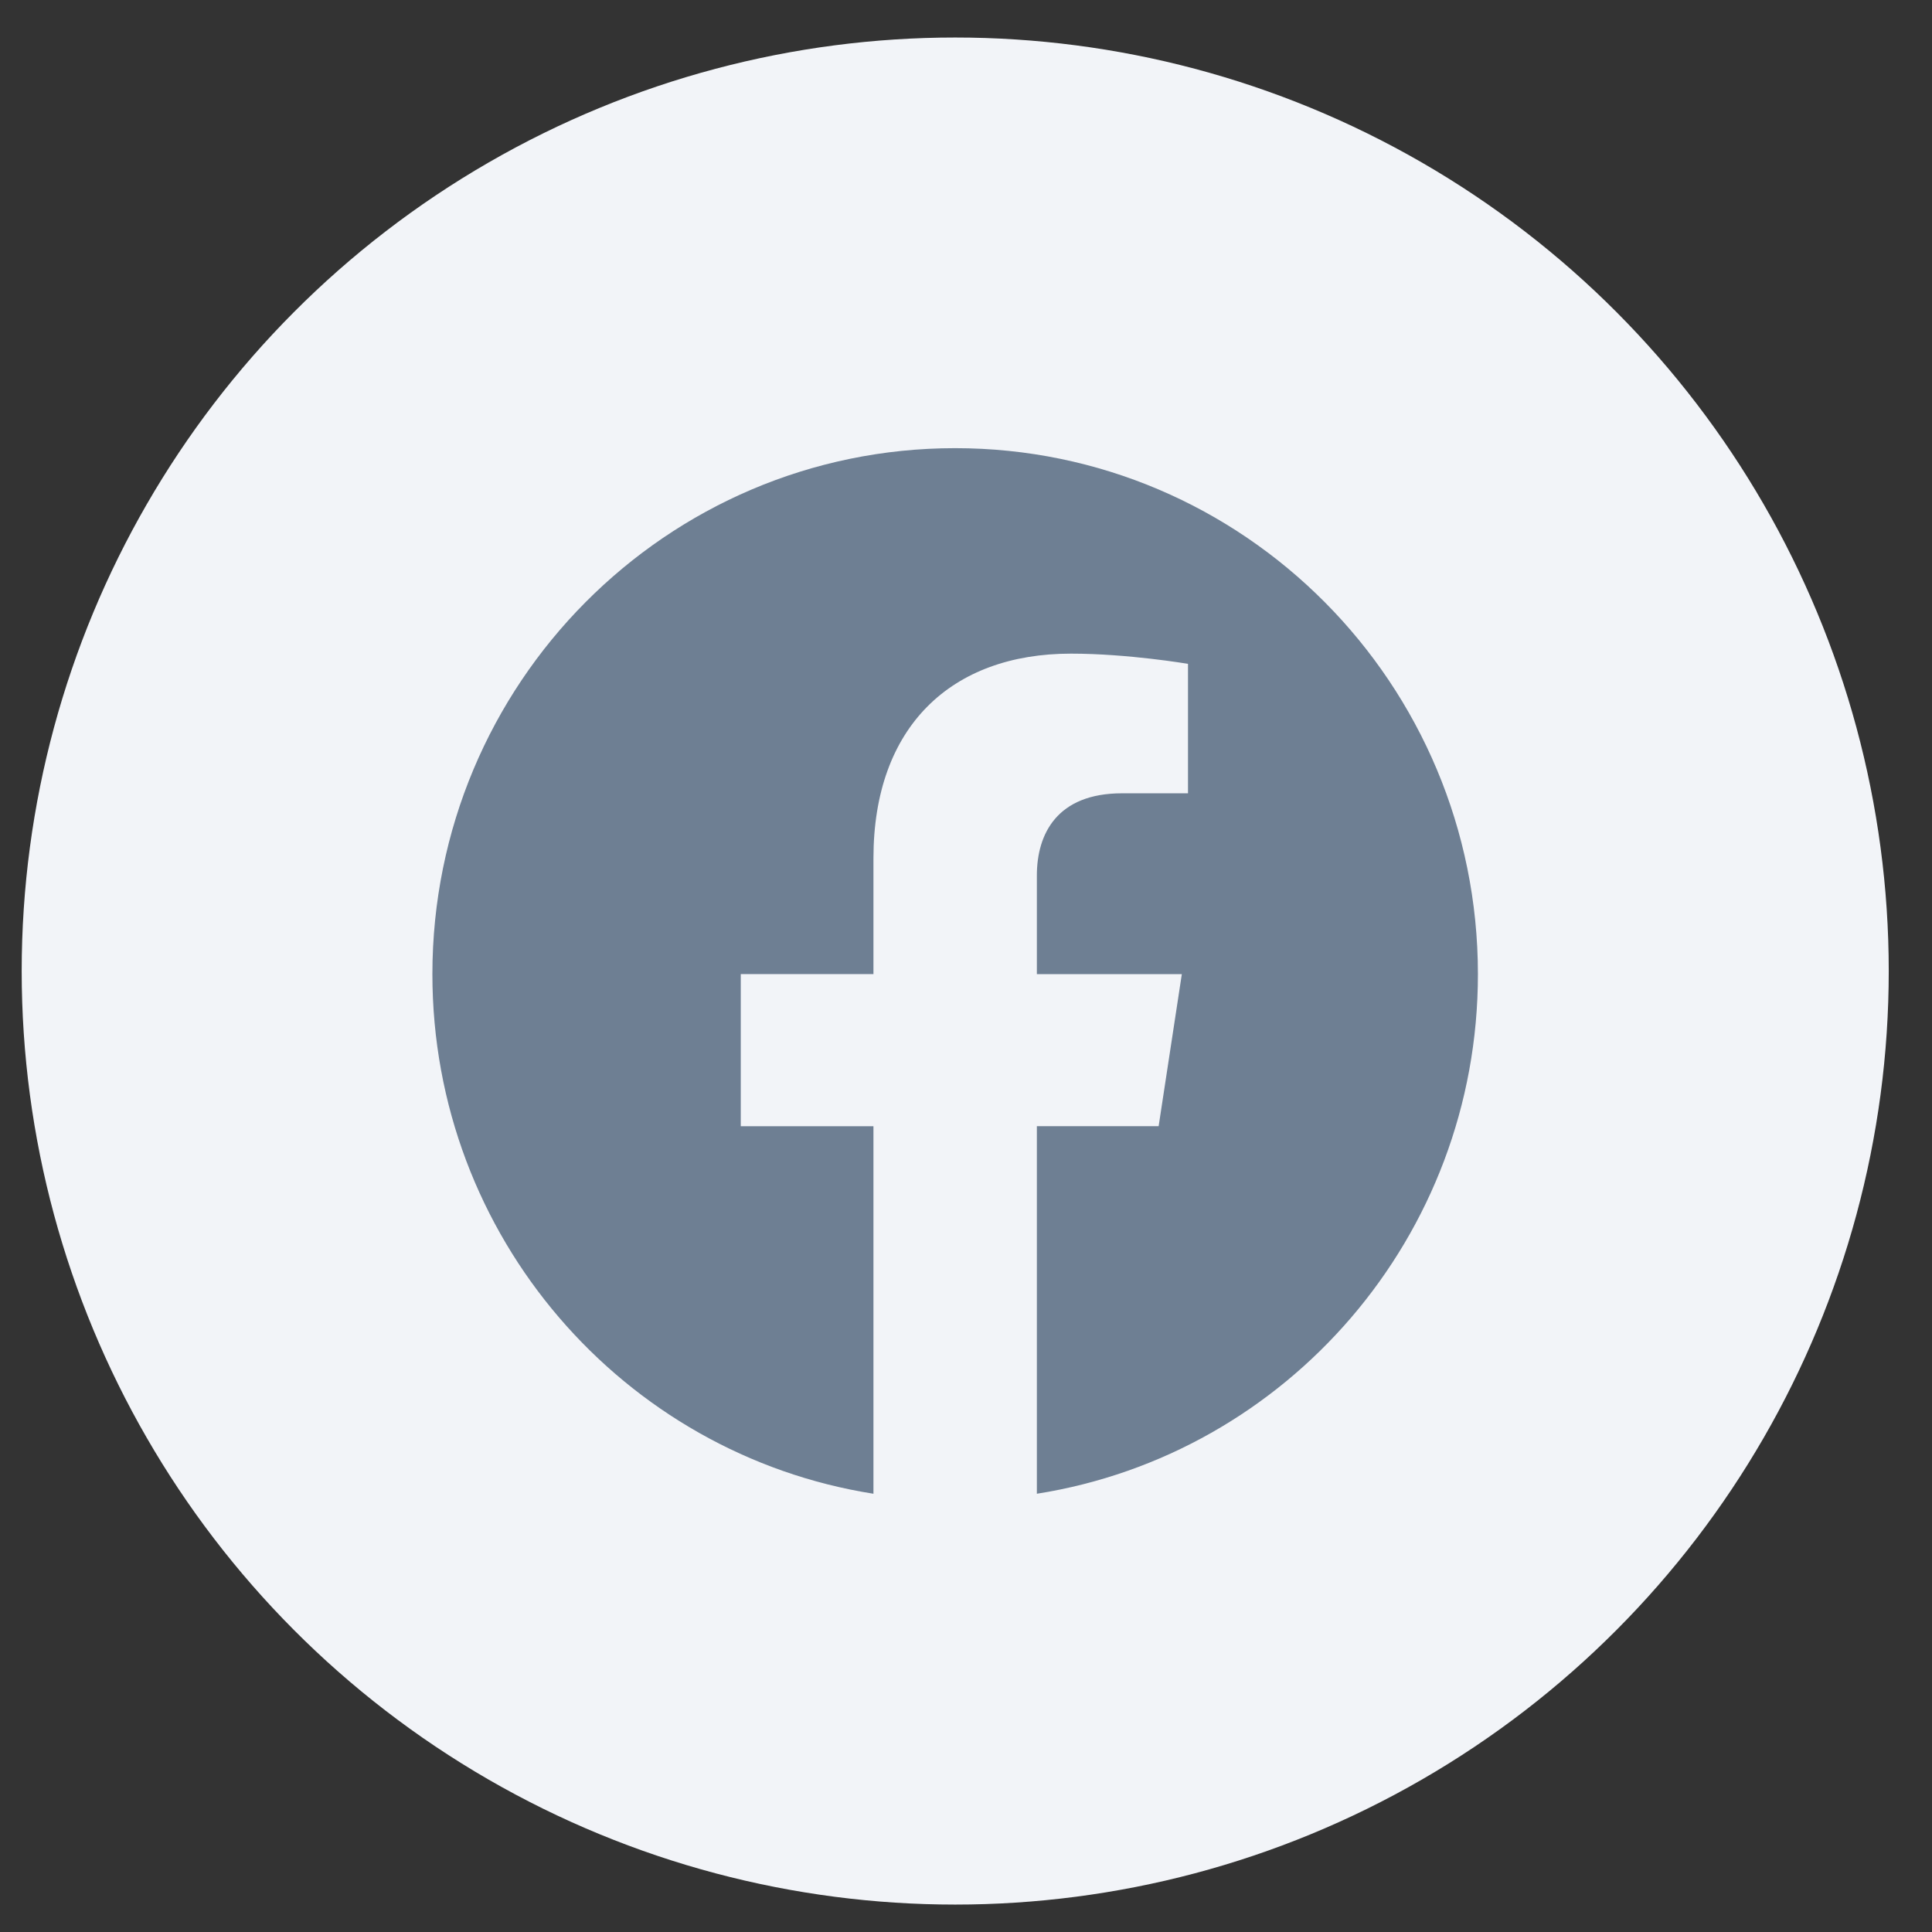
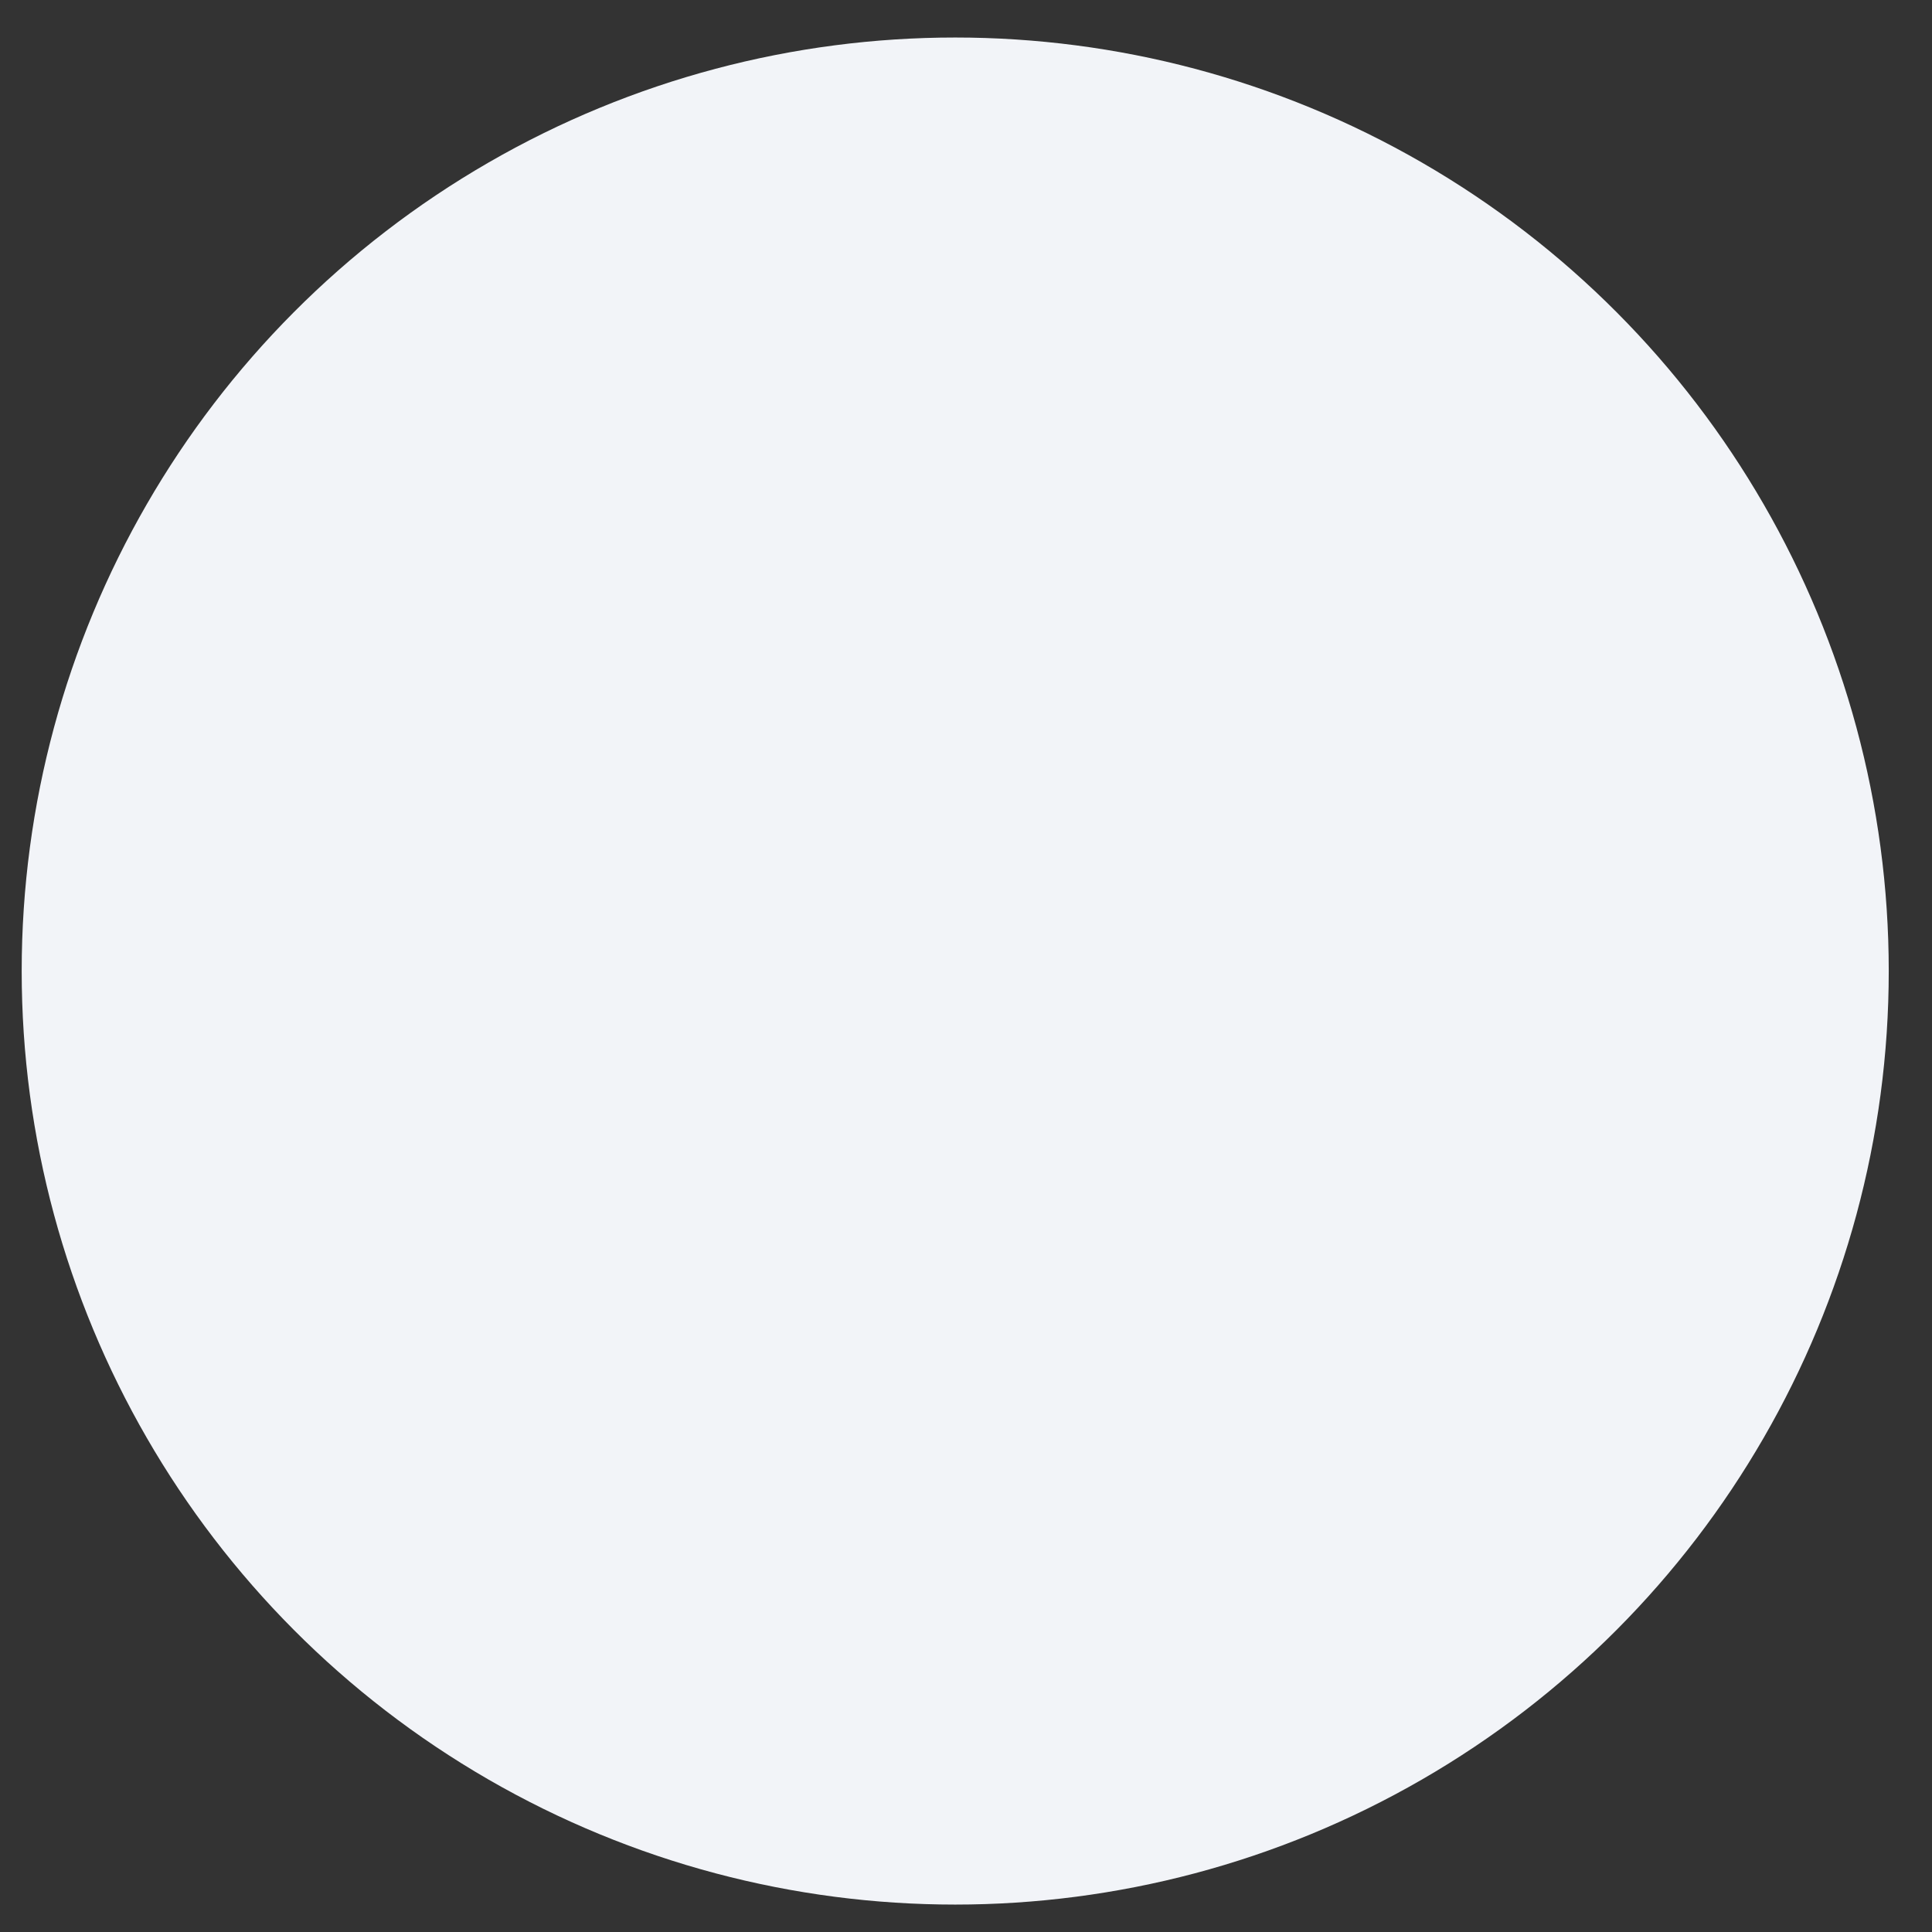
<svg xmlns="http://www.w3.org/2000/svg" width="31" height="31" viewBox="0 0 31 31" fill="none">
  <rect x="0" y="0" width="31" height="31" fill="#333333" stroke="none" />
  <circle cx="15.327" cy="15.581" r="14.979" fill="#F2F4F8" />
-   <path d="M23.714 15.631C23.714 10.97 19.959 7.191 15.326 7.191C10.693 7.191 6.938 10.97 6.938 15.631C6.938 19.844 10.004 23.335 14.015 23.968V18.071H11.886V15.63H14.015V13.771C14.015 11.656 15.267 10.488 17.184 10.488C18.101 10.488 19.062 10.652 19.062 10.652V12.729H18.003C16.961 12.729 16.637 13.38 16.637 14.048V15.631H18.963L18.591 18.07H16.637V23.968C20.648 23.335 23.714 19.844 23.714 15.631Z" fill="#6E7F93" />
</svg>